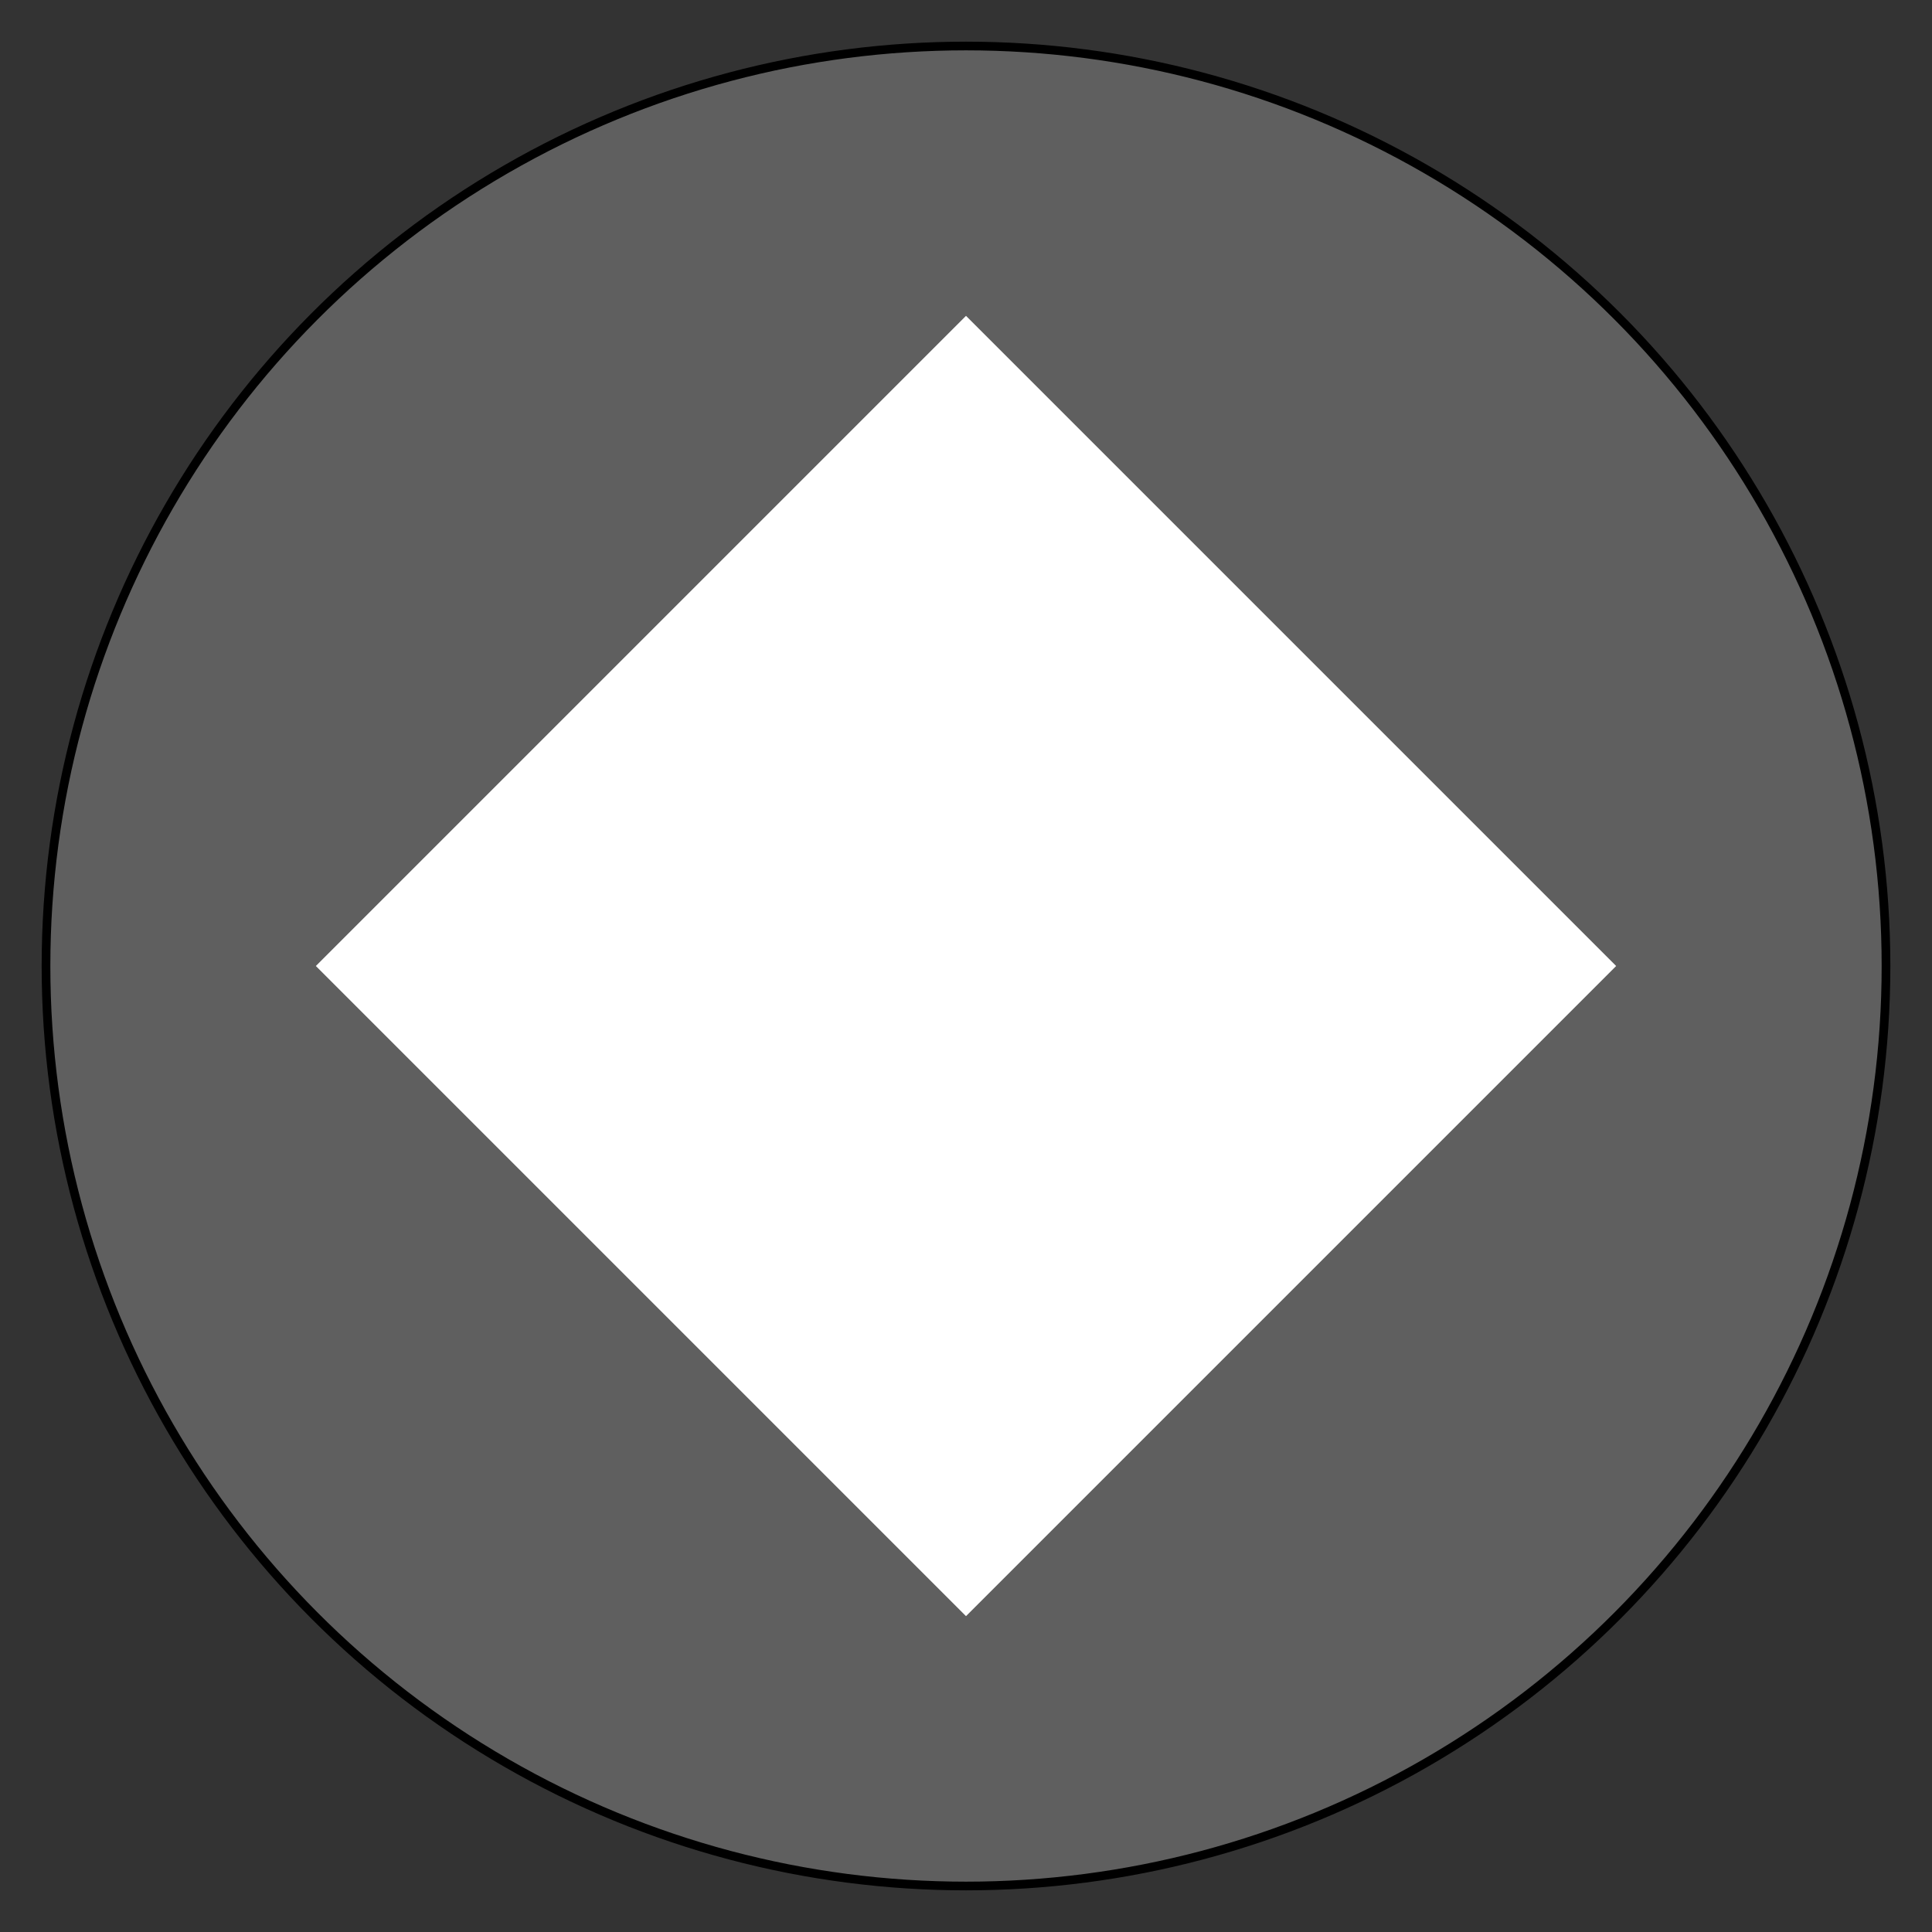
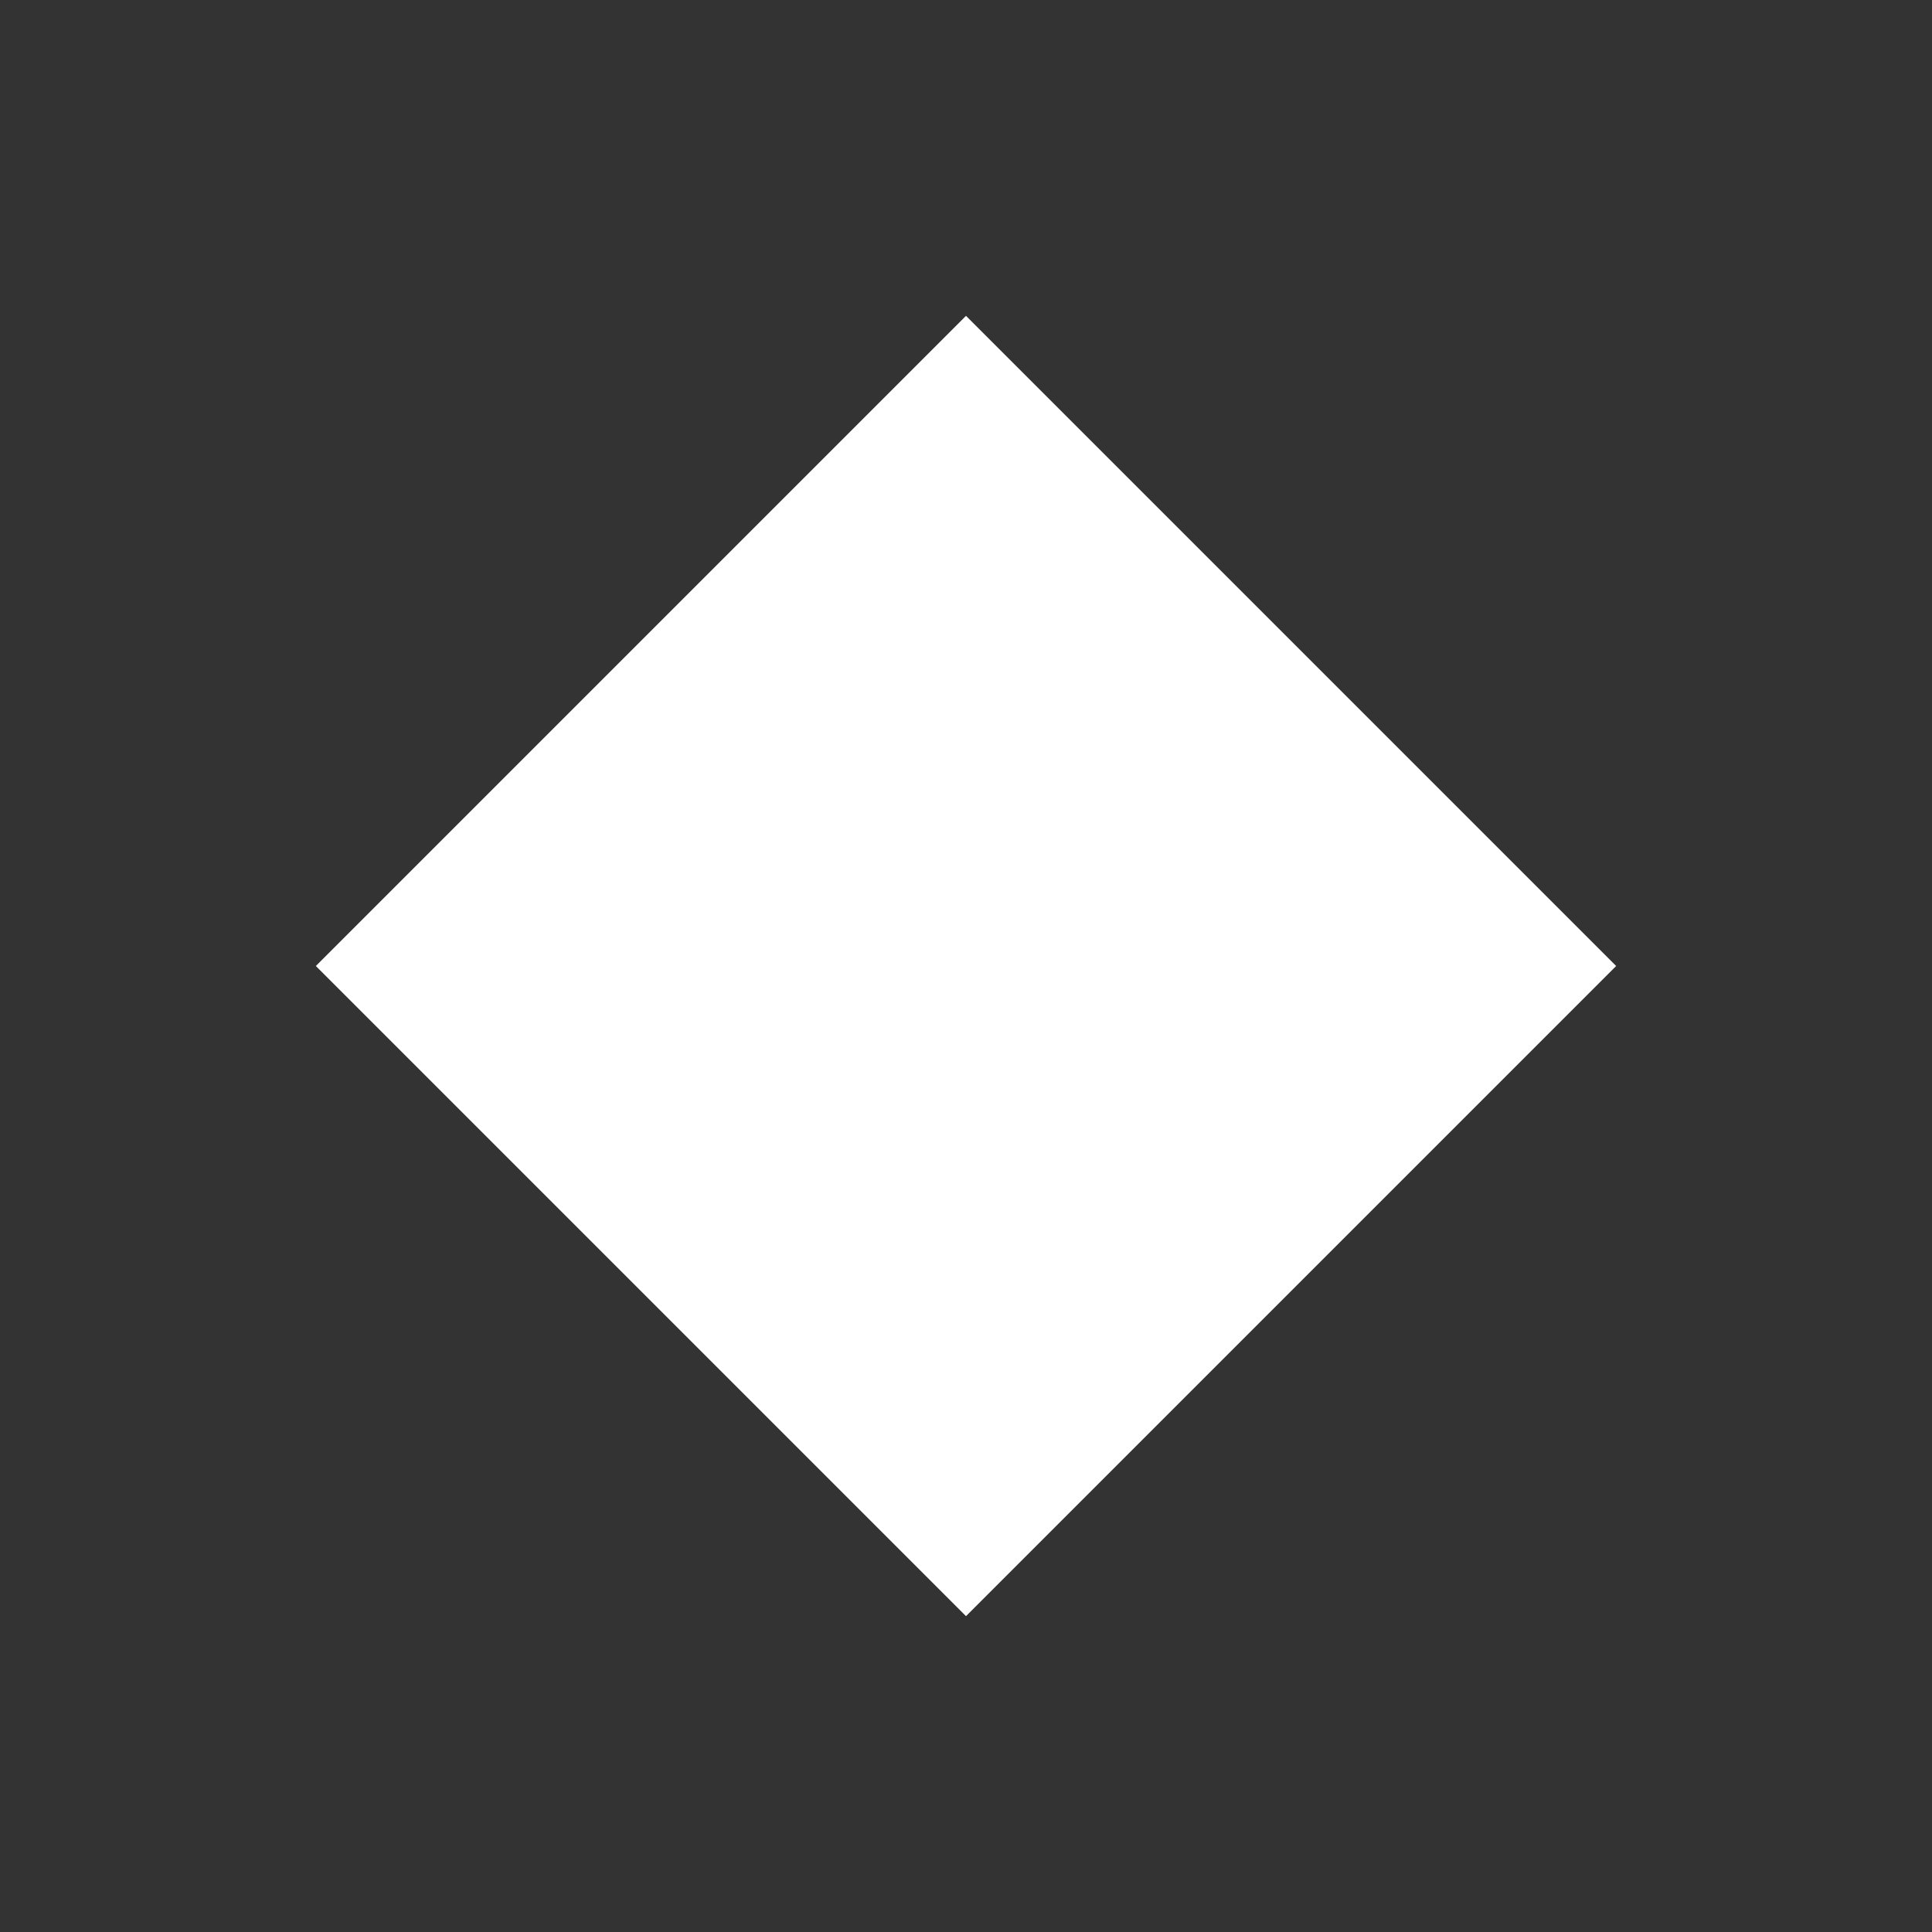
<svg xmlns="http://www.w3.org/2000/svg" baseProfile="full" height="210.0" version="1.1" viewBox="0 0 210.0 210.0" width="210.0">
  <rect x="0" y="0" width="210.0" height="210.0" fill="#333333" stroke="none" />
  <defs />
-   <ellipse cx="105.0" cy="105.0" fill="rgb(95,95,95)" fill-opacity="1" rx="100.0" ry="100.0" stroke="rgb(0,0,0)" stroke-width="0.25mm" />
  <defs />
  <polygon fill="rgb(255,255,255)" fill-opacity="1" points="35.0,105.0 105.0,35.0 175.0,105.0 105.0,175.0 35.0,105.0" stroke="rgb(255,255,255)" stroke-width="0.25mm" />
  <defs />
</svg>